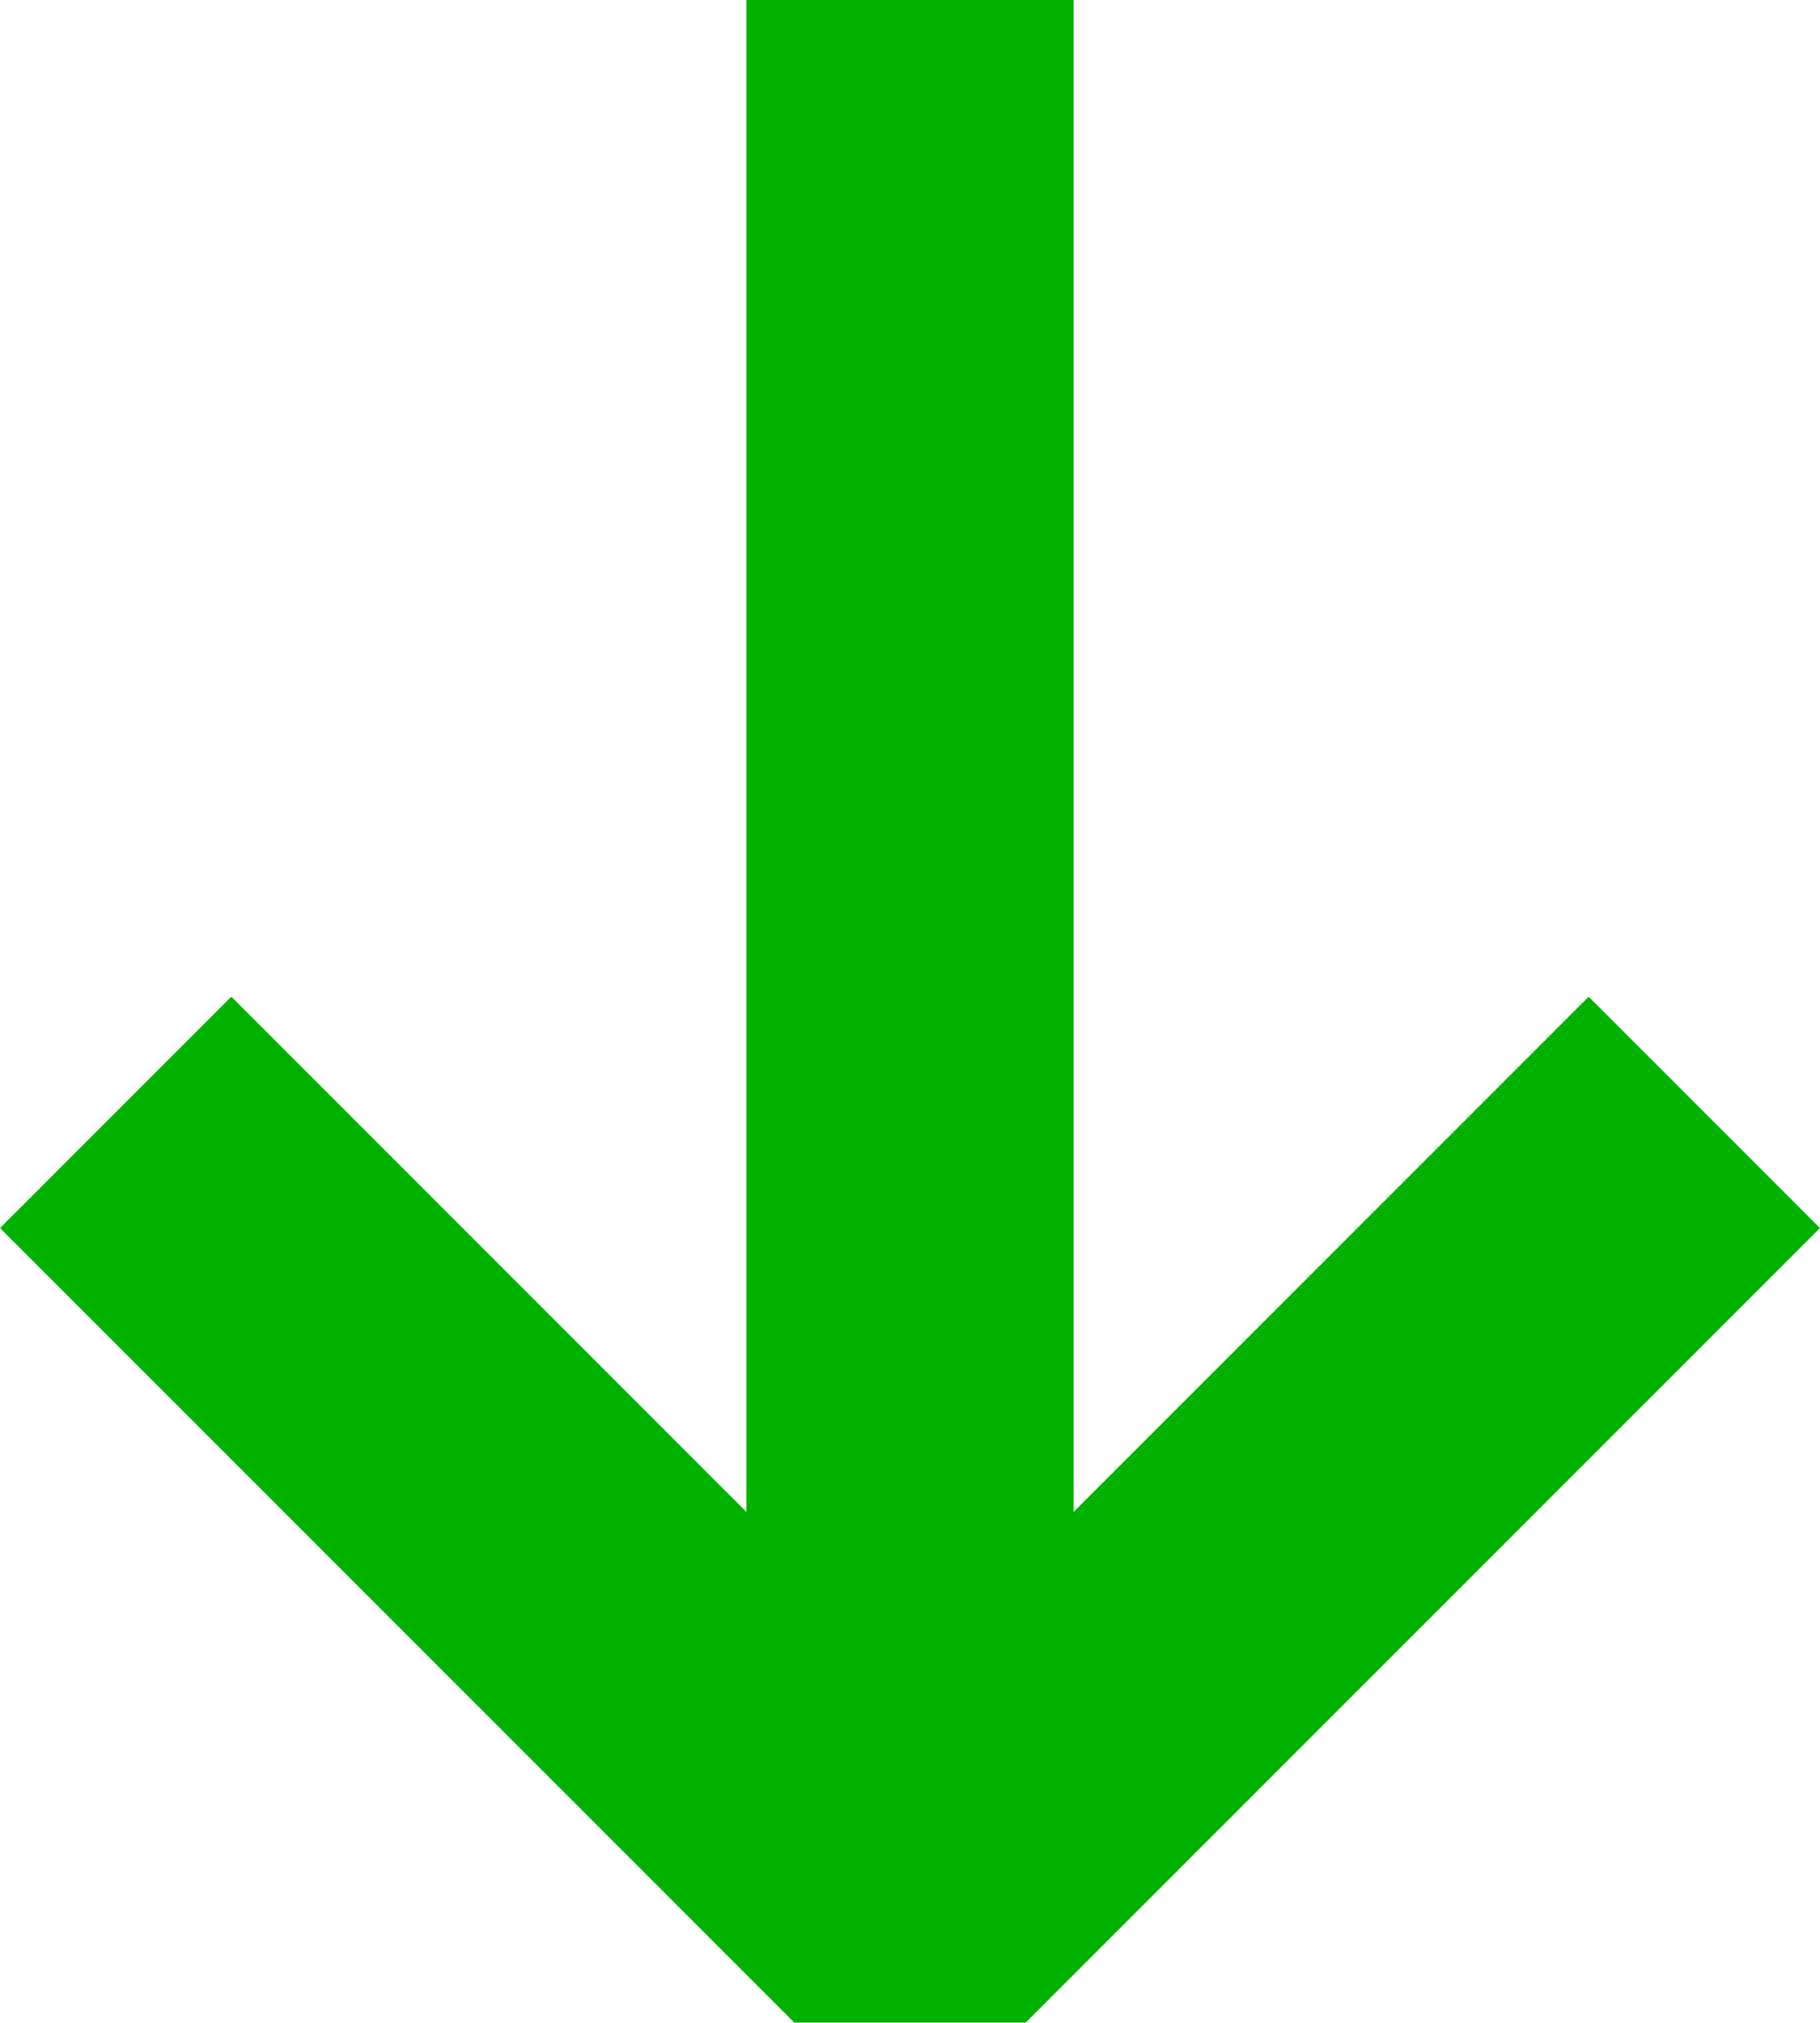
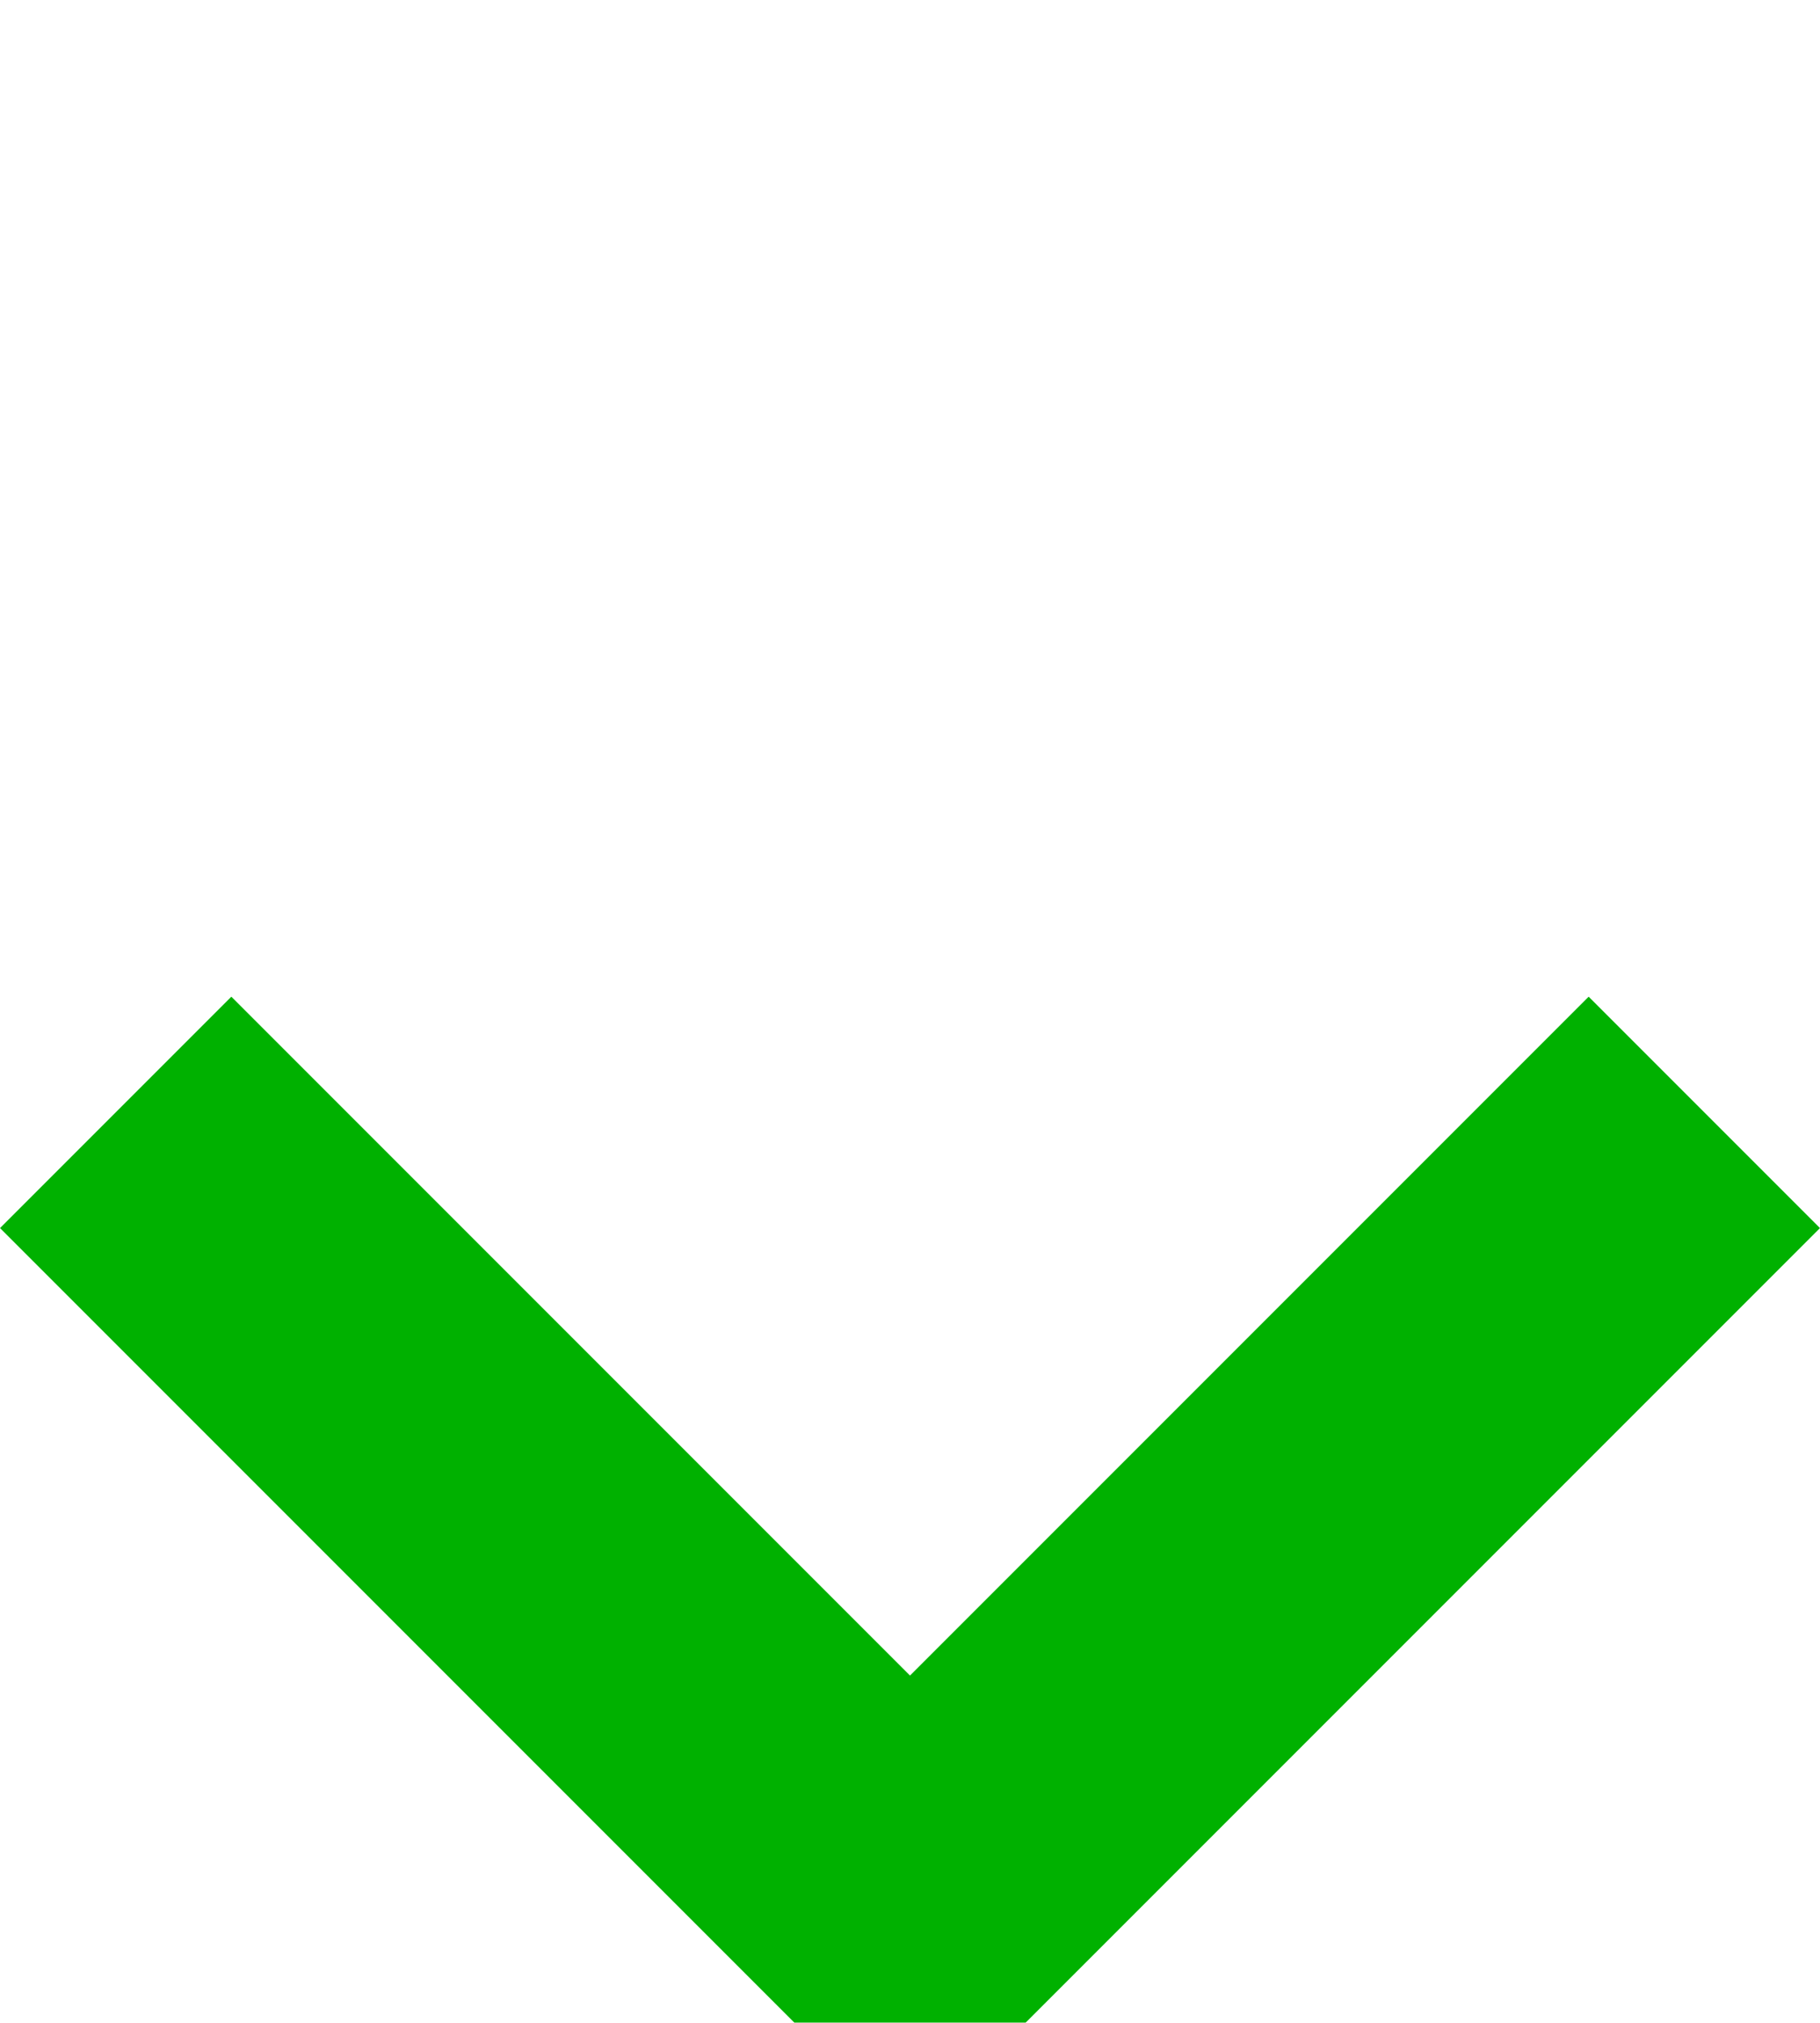
<svg xmlns="http://www.w3.org/2000/svg" width="16.692" height="18.545" viewBox="0 0 16.692 18.545">
  <g id="Group_2211" data-name="Group 2211" transform="translate(-346.495 -554)">
-     <line id="Line_15" data-name="Line 15" x1="17.485" transform="translate(354.841 554) rotate(90)" fill="none" stroke="#00b100" stroke-linejoin="bevel" stroke-width="3" />
    <path id="Path_2236" data-name="Path 2236" d="M560,80l7.285,7.285L560,94.57" transform="translate(442.126 4.199) rotate(90)" fill="none" stroke="#00b100" stroke-linejoin="bevel" stroke-width="3" />
  </g>
</svg>